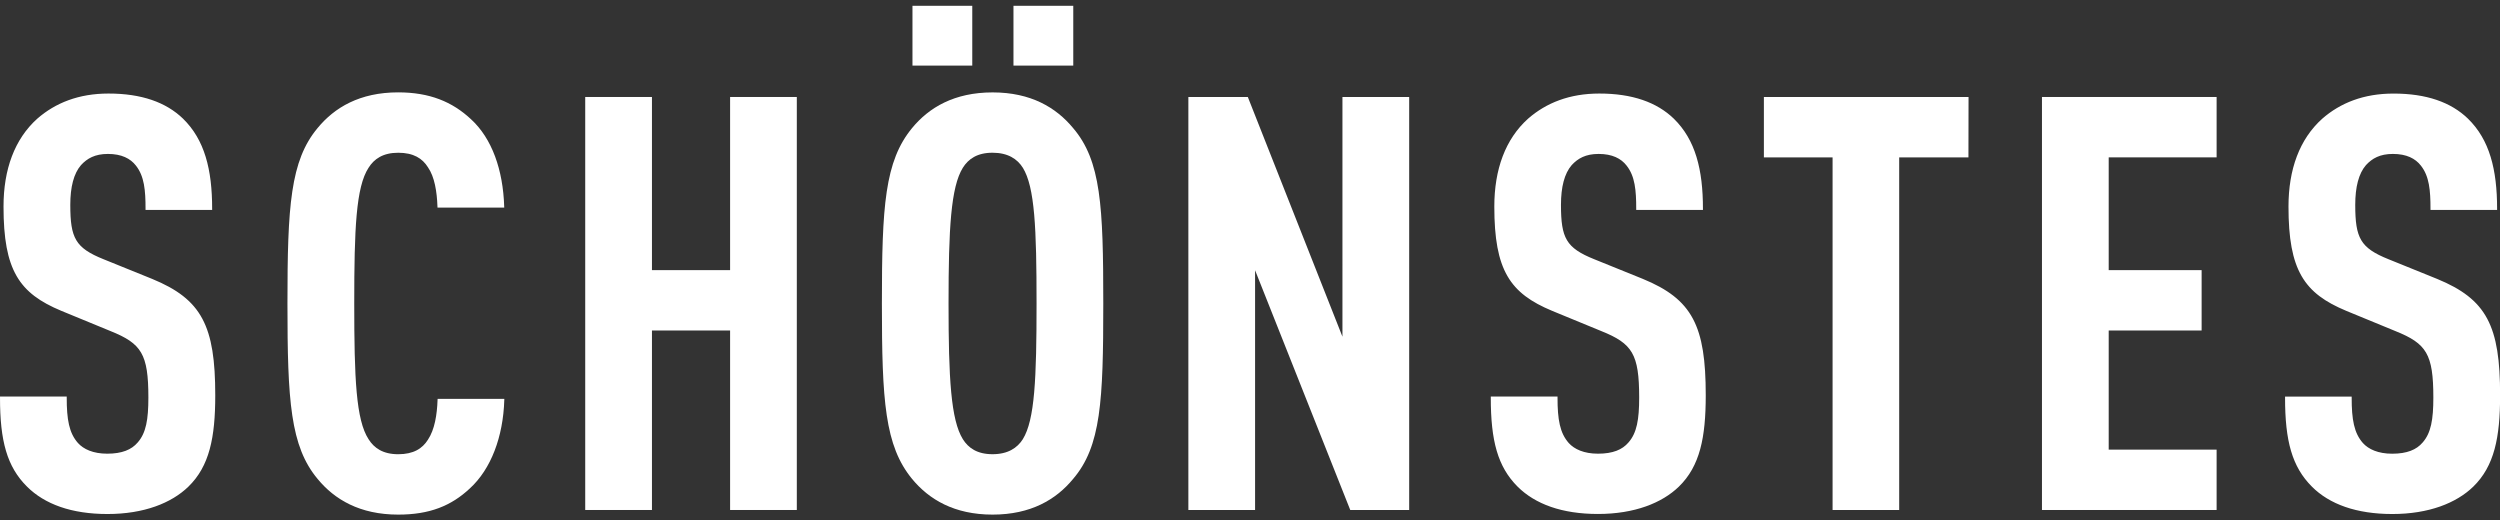
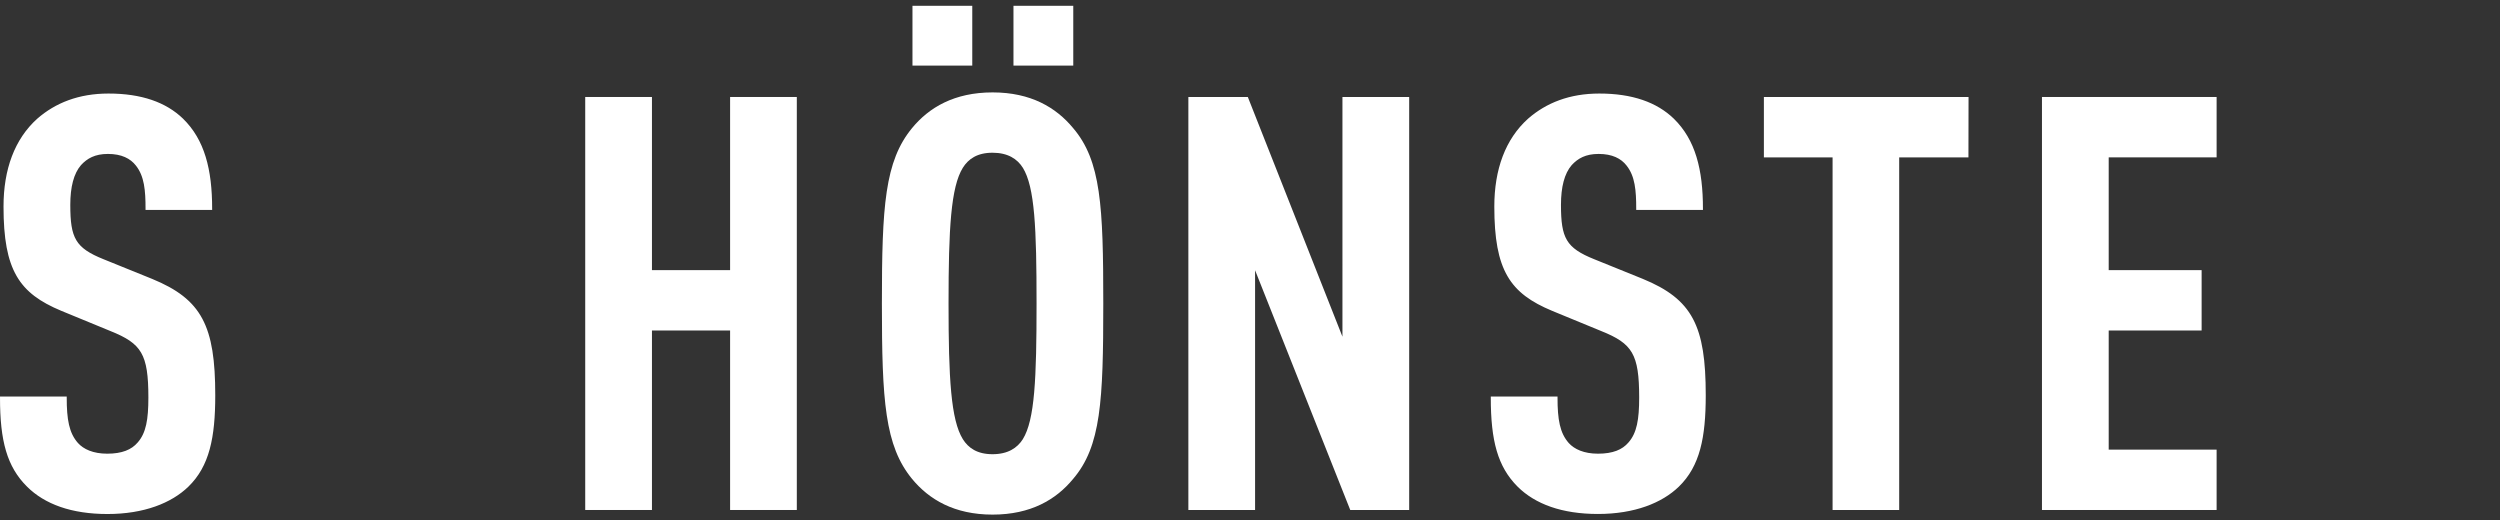
<svg xmlns="http://www.w3.org/2000/svg" viewBox="0 0 1201 250">
  <rect x="0" y="0" width="1201" height="250" fill="#333333" stroke="none" />
  <defs>
    <style>.cls-1{fill:#fff;stroke:#fff;stroke-miterlimit:10;}</style>
  </defs>
  <g id="Ebene_1" data-name="Ebene 1">
    <path class="cls-1" d="M87.56,57.35c10.26,10,13.86,24.12,13.86,43h-31c0-8.88-.56-15.81-4.71-21.08-2.78-3.6-7.21-5.82-13.87-5.82-6.37,0-10.26,2.22-13.31,5.55-3.6,4.15-5.26,10.81-5.26,19.4,0,16.09,2.49,21.08,16.35,26.62l23.29,9.43c23.57,9.7,30,22.18,30,55.45,0,20.24-2.77,33.82-12.76,43.53-8,7.76-21.07,13-38.53,13-17.19,0-29.95-4.71-38.27-13C3.83,224,.5,211.78.5,191H31.55c0,10.53,1.11,17.19,5.55,22.18,2.77,3.05,7.48,5.27,14.42,5.27,7.2,0,11.92-1.94,15-5.55,4.16-4.71,5.26-11.37,5.26-21.9,0-21.07-3.32-26.34-18.57-32.44l-23.57-9.7c-20-8.32-27.45-19.13-27.45-49.63,0-17.75,5.27-32.17,16.08-41.87,8.6-7.49,19.69-11.92,33.83-11.92C67.87,45.43,79.52,49.59,87.56,57.35Z" />
-     <path class="cls-1" d="M225.91,57.63c10,9.15,15.25,24.12,15.81,41.59H210.66C210.39,92,209.28,84.8,206,80.08c-2.77-4.43-7.21-7.2-14.7-7.2s-11.92,3.05-14.69,7.48c-6.1,9.43-6.93,29.39-6.93,65.43s.83,56,6.93,65.44c2.77,4.44,7.21,7.48,14.69,7.48s11.93-2.77,14.7-7.2c3.33-5,4.44-12.2,4.71-19.41h31.06c-.56,17.74-6.38,33-16.36,42.14-8.87,8.32-19.13,12.48-34.11,12.48C173,246.72,161,239.51,153,229.8c-13-15.52-14.41-37.15-14.41-84S140,77.31,153,61.78c8-9.7,20-16.91,38.26-16.91C206.23,44.87,217,49.31,225.91,57.63Z" />
    <path class="cls-1" d="M382.29,244.5H351.24V158.27H312.7V244.5H281.64V47.09H312.7v83.18h38.54V47.09h31.05Z" />
    <path class="cls-1" d="M438.58,229.8c-13-15.8-14.42-37.15-14.42-84s1.39-68.2,14.42-84c8-9.7,20-16.91,38.26-16.91s30.22,7.21,38.26,16.91c13.31,15.53,14.42,37.16,14.42,84s-1.11,68.49-14.42,84c-8,9.71-20,16.92-38.26,16.92S446.62,239.51,438.58,229.8ZM466.58,31H438.85V3.28h27.73Zm25.23,180.22c5.82-9.43,6.65-29.39,6.65-65.44s-.83-56-6.65-65.43c-2.77-4.43-7.49-7.48-15-7.48s-11.92,3.05-14.7,7.48c-5.82,9.43-6.93,29.39-6.93,65.43s1.11,56,6.93,65.44c2.78,4.44,7.21,7.48,14.7,7.48S489,215.67,491.81,211.23ZM515.1,31H487.37V3.28H515.1Z" />
    <path class="cls-1" d="M676.47,244.5H649L602.44,127.22V244.5H571.39V47.09h27.72l46.3,117.28V47.09h31.06Z" />
    <path class="cls-1" d="M803.73,57.35c10.26,10,13.87,24.12,13.87,43H786.54c0-8.88-.55-15.81-4.71-21.08-2.77-3.6-7.21-5.82-13.86-5.82-6.38,0-10.26,2.22-13.31,5.55-3.61,4.15-5.27,10.81-5.27,19.4,0,16.09,2.5,21.08,16.36,26.62L789,134.43c23.57,9.7,29.94,22.18,29.94,55.45,0,20.24-2.77,33.82-12.75,43.53-8,7.76-21.07,13-38.54,13-17.19,0-29.94-4.71-38.26-13C720,224,716.67,211.78,716.67,191h31.06c0,10.53,1.11,17.19,5.54,22.18,2.78,3.05,7.49,5.27,14.42,5.27,7.21,0,11.92-1.94,15-5.55,4.16-4.71,5.27-11.37,5.27-21.9,0-21.07-3.33-26.34-18.58-32.44l-23.56-9.7c-20-8.32-27.45-19.13-27.45-49.63,0-17.75,5.27-32.17,16.08-41.87,8.59-7.49,19.68-11.92,33.82-11.92C784.05,45.43,795.69,49.59,803.73,57.35Z" />
    <path class="cls-1" d="M945.14,75.1H911.87V244.5h-31V75.1h-33v-28h97.32Z" />
    <path class="cls-1" d="M1064.36,75.1h-51.84v55.17h44.64v28h-44.64V216.5h51.84v28h-82.9V47.09h82.9Z" />
-     <path class="cls-1" d="M1185.25,57.35c10.26,10,13.86,24.12,13.86,43h-31c0-8.88-.55-15.81-4.71-21.08-2.78-3.6-7.21-5.82-13.86-5.82-6.38,0-10.26,2.22-13.31,5.55-3.61,4.15-5.27,10.81-5.27,19.4,0,16.09,2.5,21.08,16.36,26.62l23.29,9.43c23.56,9.7,29.94,22.18,29.94,55.45,0,20.24-2.77,33.82-12.75,43.53-8,7.76-21.08,13-38.54,13-17.19,0-30-4.71-38.26-13-9.43-9.43-12.76-21.63-12.76-42.42h31c0,10.53,1.12,17.19,5.55,22.18,2.77,3.05,7.49,5.27,14.42,5.27,7.21,0,11.92-1.94,15-5.55,4.16-4.71,5.27-11.37,5.27-21.9,0-21.07-3.33-26.34-18.58-32.44l-23.56-9.7c-20-8.32-27.45-19.13-27.45-49.63,0-17.75,5.26-32.17,16.08-41.87,8.59-7.49,19.68-11.92,33.82-11.92C1165.57,45.43,1177.21,49.59,1185.25,57.35Z" />
  </g>
</svg>